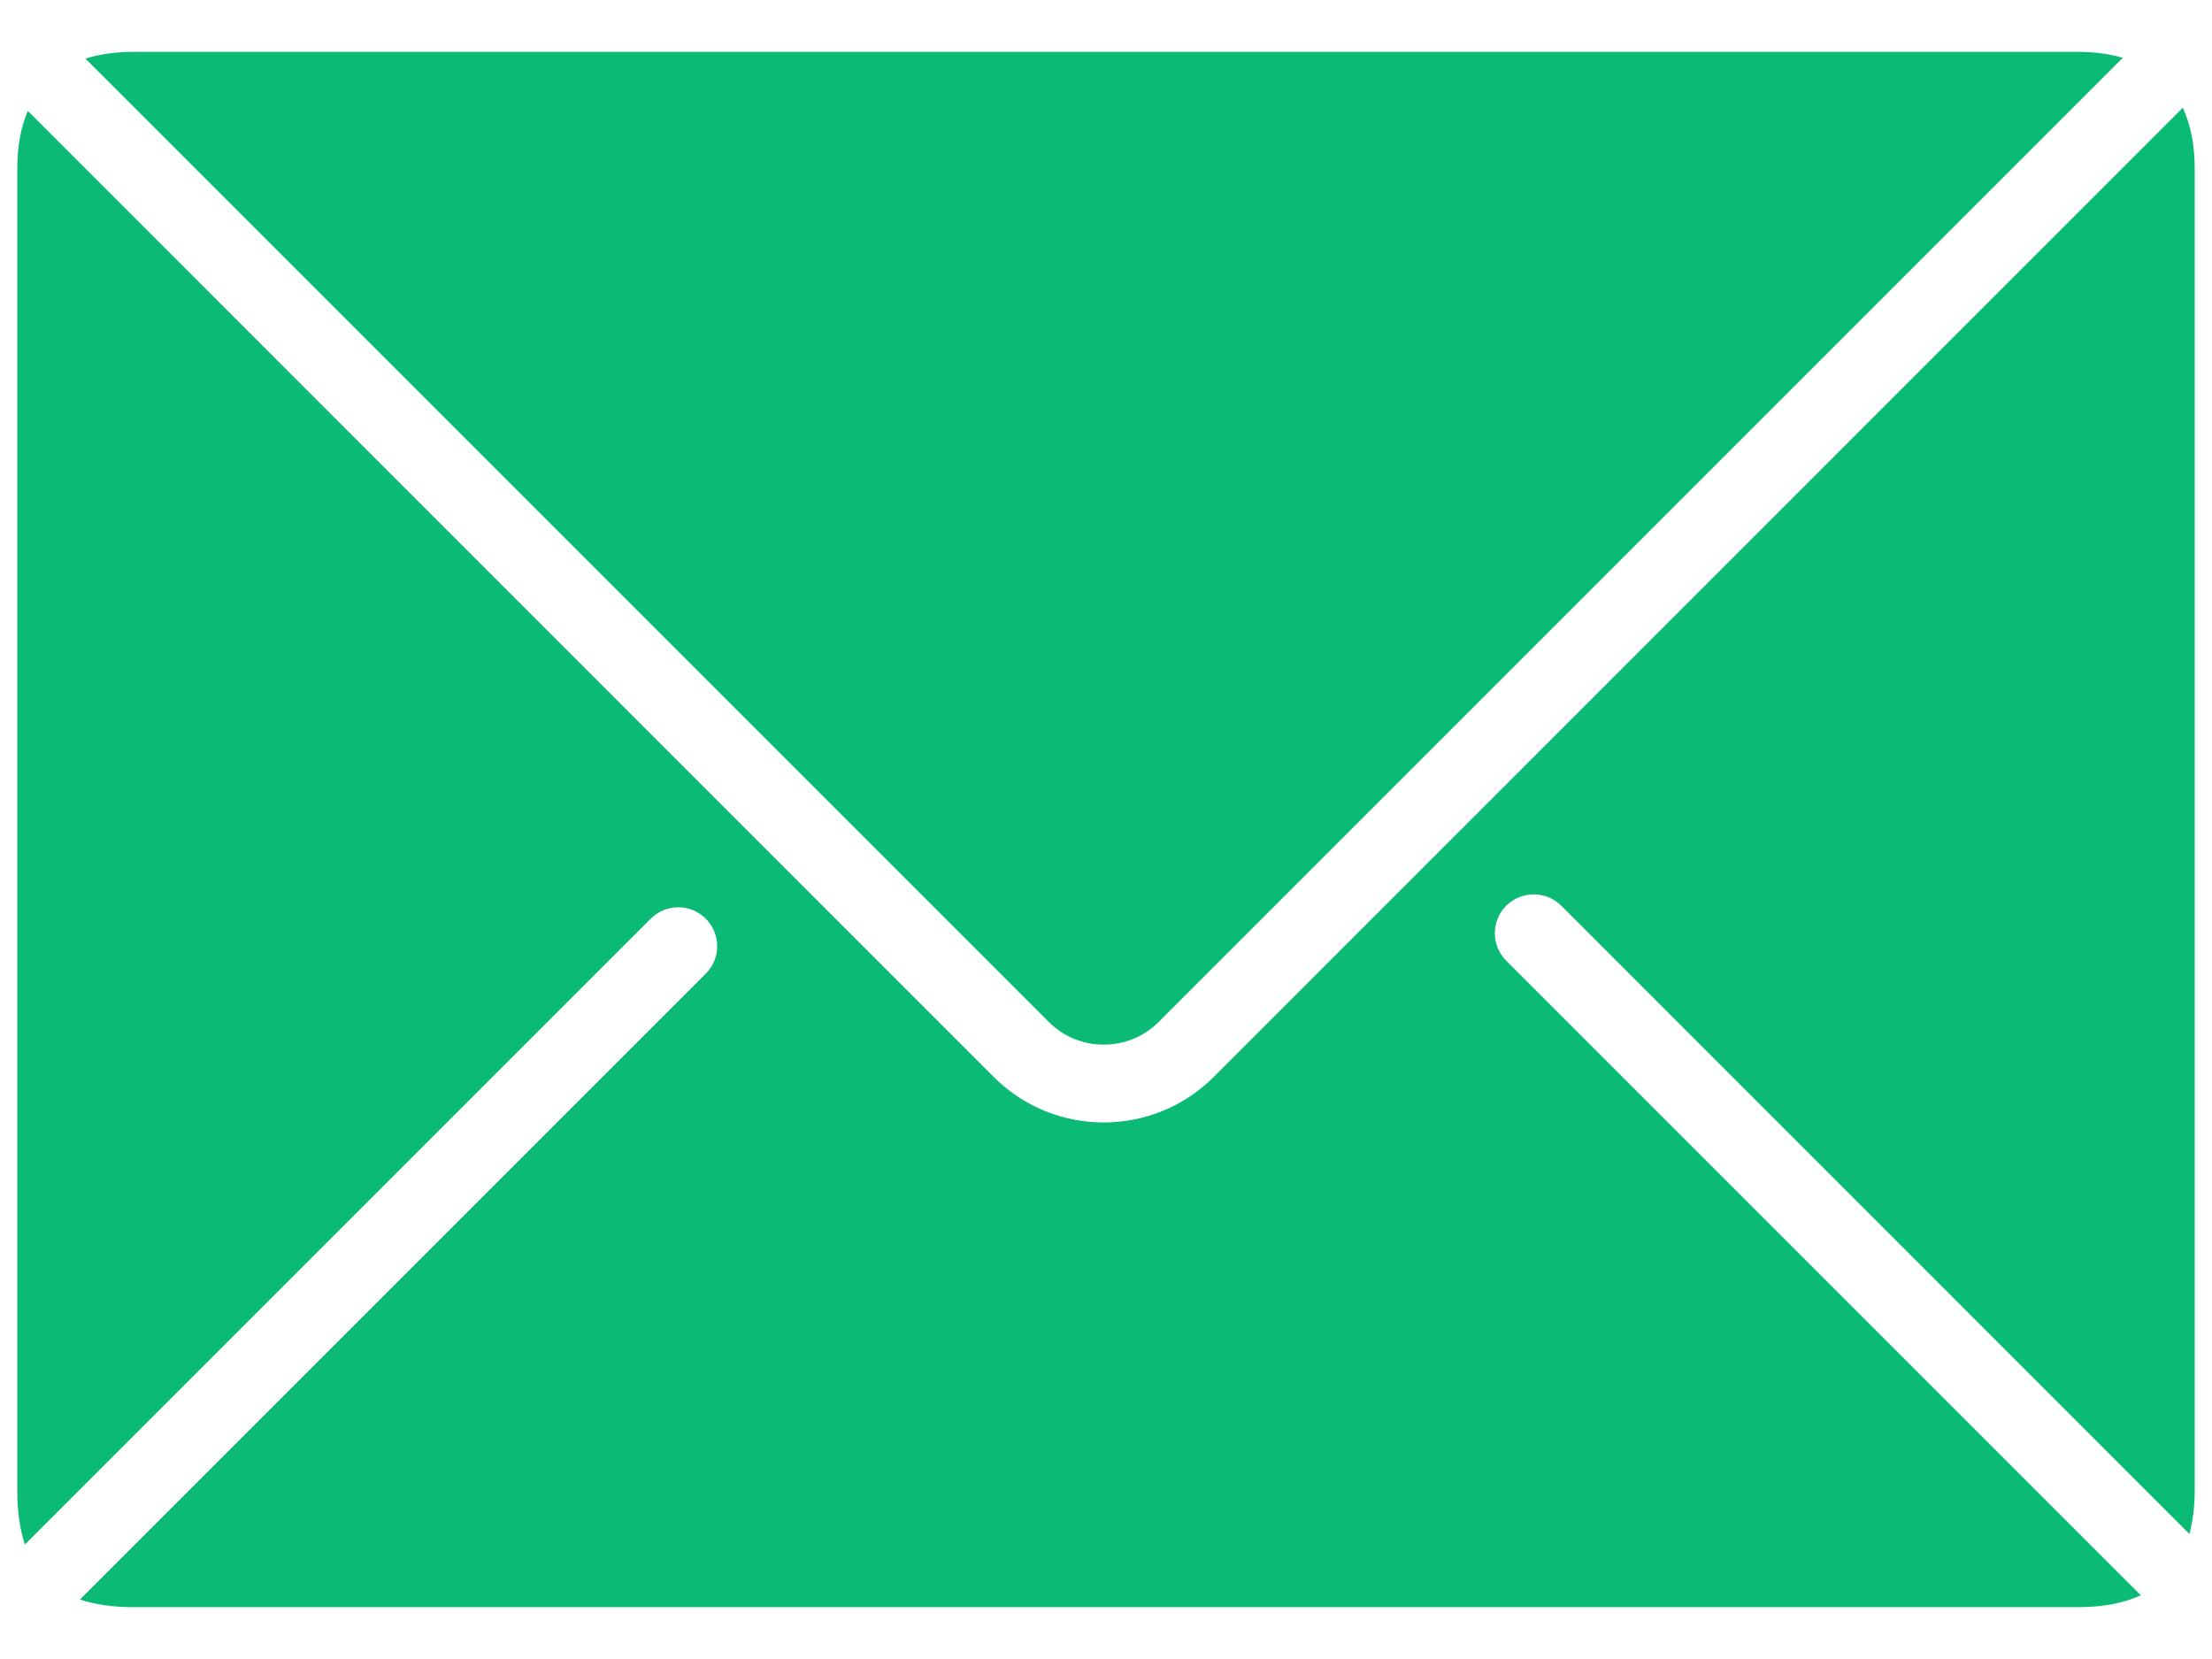
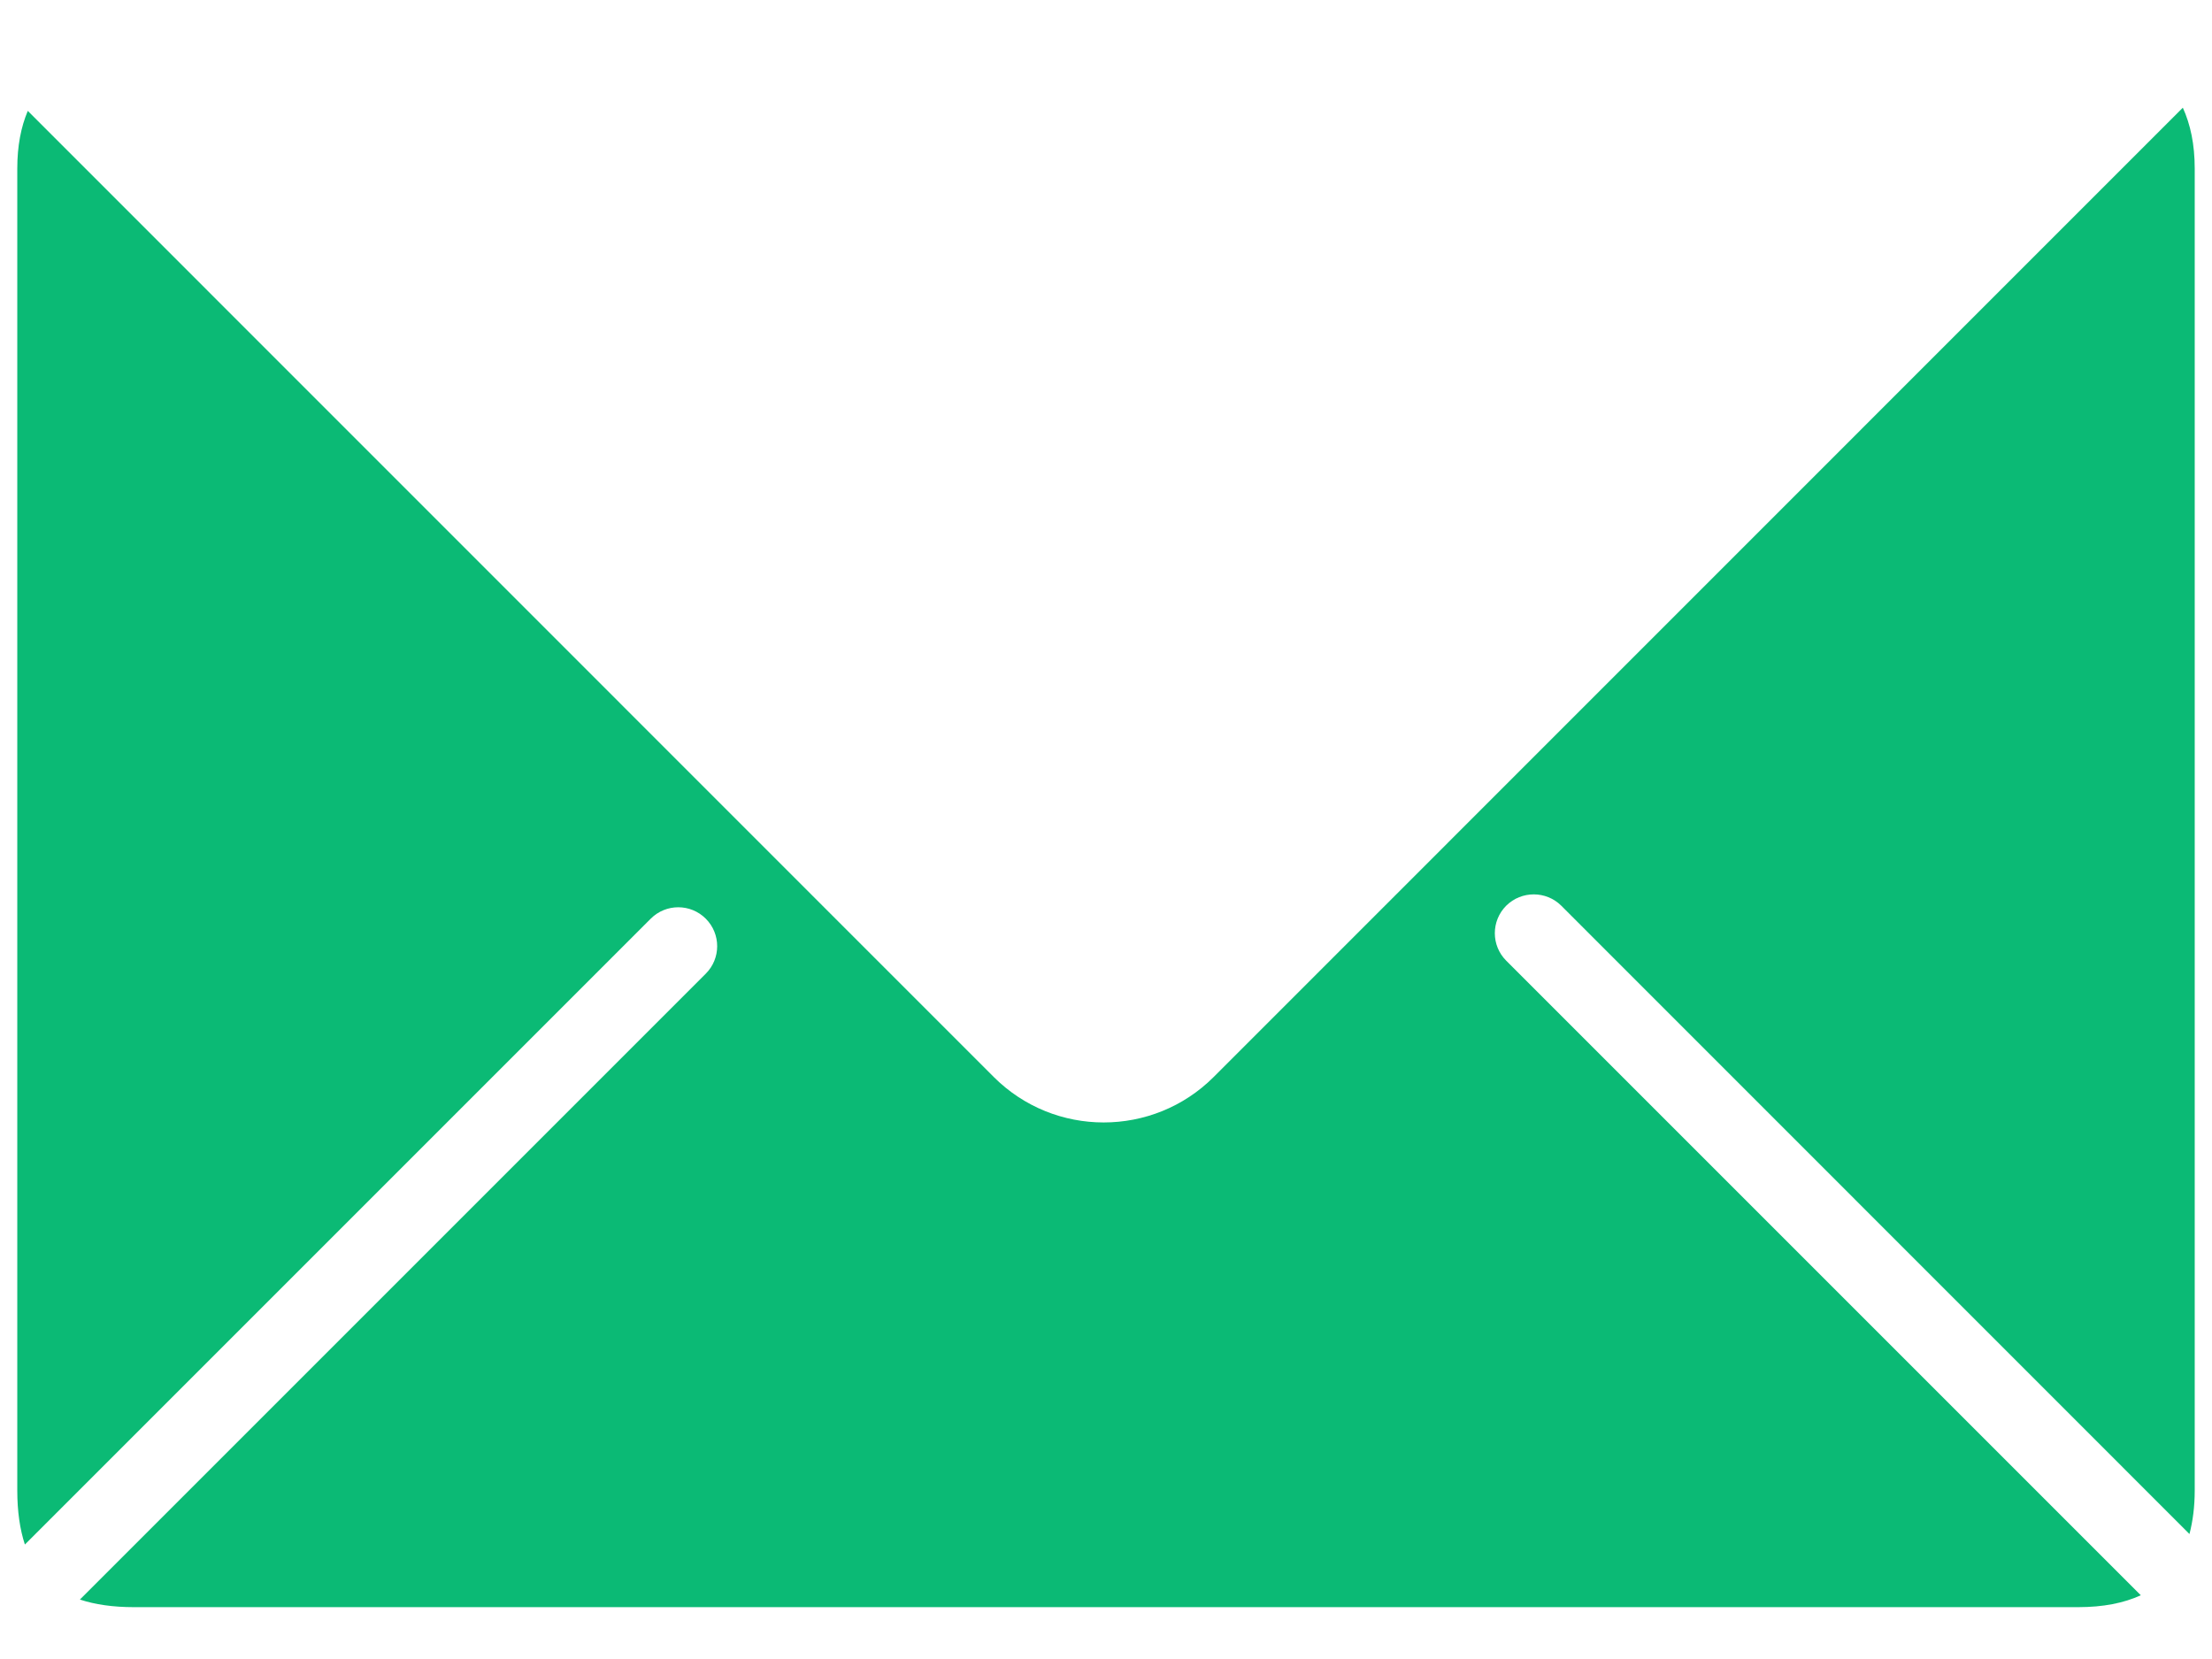
<svg xmlns="http://www.w3.org/2000/svg" width="16px" height="12px" viewBox="0 0 16 12" version="1.1">
  <title>Icons/Email</title>
  <desc>Created with Sketch.</desc>
  <g id="Symbols" stroke="none" stroke-width="1" fill="none" fill-rule="evenodd">
    <g id="Navigation/Footer" transform="translate(-163, -479)" fill="#0BBA75">
      <g id="Footer">
        <g id="OBC-Details" transform="translate(119, 82)">
          <g id="Icons/Email" transform="translate(43, 394)">
            <g id="email">
-               <path d="M8.586,10.392 C8.805,10.611 9.162,10.611 9.381,10.392 L16.355,3.418 C16.26,3.391 16.153,3.375 16.031,3.375 L1.969,3.375 C1.836,3.375 1.72,3.392 1.618,3.424 L8.586,10.392" id="Fill-145" />
              <path d="M16.789,3.779 L9.779,10.79 C9.56,11.009 9.272,11.119 8.983,11.119 C8.695,11.119 8.407,11.009 8.188,10.79 L1.201,3.802 C1.152,3.918 1.125,4.055 1.125,4.219 L1.125,13.781 C1.125,13.933 1.144,14.062 1.18,14.172 L5.707,9.645 C5.817,9.535 5.995,9.535 6.105,9.645 C6.215,9.755 6.215,9.933 6.105,10.043 L1.578,14.57 C1.687,14.606 1.817,14.625 1.969,14.625 L16.031,14.625 C16.214,14.625 16.363,14.595 16.485,14.539 L11.895,9.949 C11.785,9.839 11.785,9.661 11.895,9.551 C12.005,9.442 12.183,9.442 12.293,9.551 L16.837,14.096 C16.861,14.003 16.875,13.9 16.875,13.781 L16.875,4.219 C16.875,4.044 16.844,3.9 16.789,3.779" id="Fill-146" />
            </g>
          </g>
        </g>
      </g>
    </g>
  </g>
</svg>